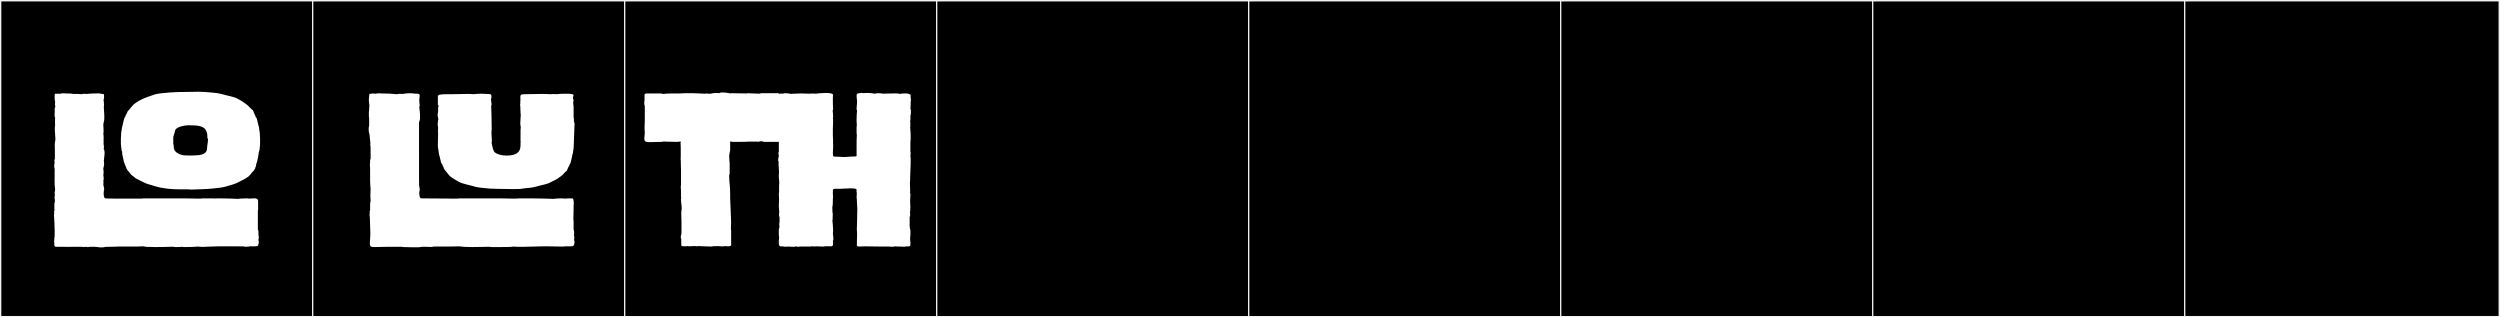
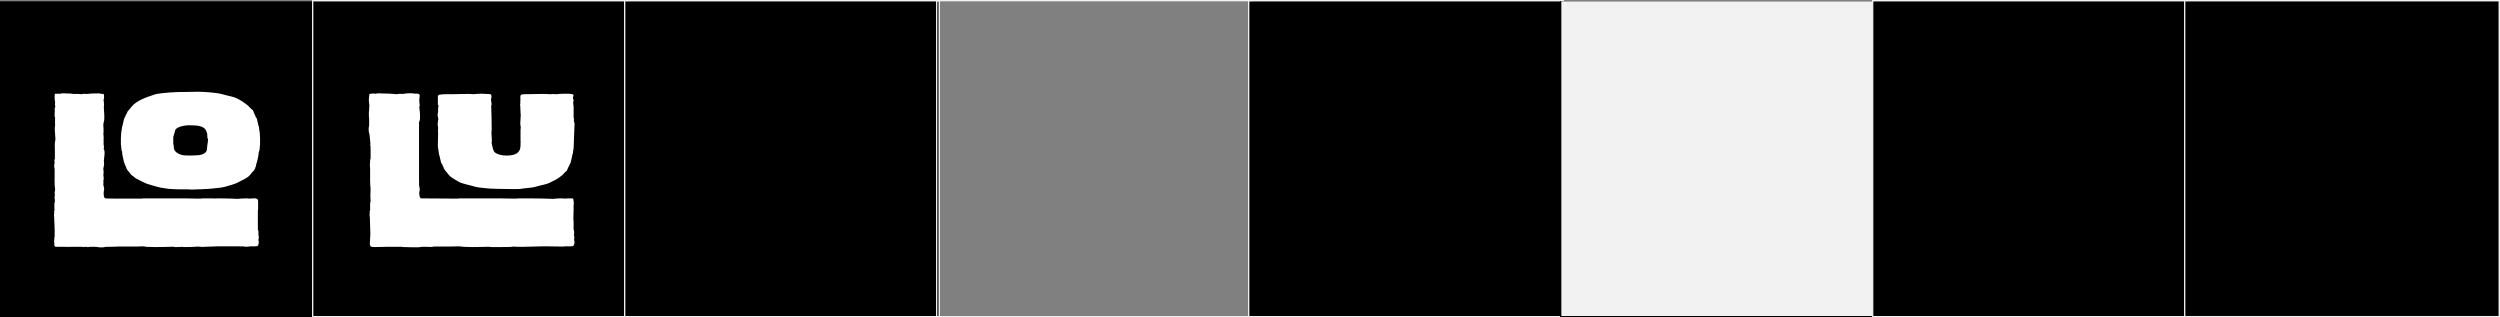
<svg xmlns="http://www.w3.org/2000/svg" version="1.1" id="Layer_1" x="0px" y="0px" width="1891px" height="240px" viewBox="0 0 1891 240" enable-background="new 0 0 1891 240" xml:space="preserve">
  <rect x="0" y="0" width="1891" height="240" fill="#808080" stroke="none" />
  <g>
    <rect y="1" width="238" height="239" />
    <g>
-       <path fill="#F2F2F2" d="M238,1v238H1V1H238 M239,0H0v240h239V0L239,0z" />
-     </g>
+       </g>
  </g>
  <g>
    <rect x="236" y="1" width="238" height="239" />
    <g>
      <path fill="#F2F2F2" d="M474,1v238H237V1H474 M475,0H236v240h239V0L475,0z" />
    </g>
  </g>
  <g>
    <rect x="472" y="1" width="238" height="239" />
    <g>
      <path fill="#F2F2F2" d="M710,1v238H473V1H710 M711,0H472v240h239V0L711,0z" />
    </g>
  </g>
  <g>
-     <rect x="708" y="1" width="238" height="239" />
    <g>
      <path fill="#F2F2F2" d="M946,1v238H709V1H946 M947,0H708v240h239V0L947,0z" />
    </g>
  </g>
  <g>
    <rect x="944" y="1" width="238" height="239" />
    <g>
      <path fill="#F2F2F2" d="M1182,1v238H945V1H1182 M1183,0H944v240h239V0L1183,0z" />
    </g>
  </g>
  <g>
    <rect x="1180" y="1" width="238" height="239" />
    <g>
-       <path fill="#F2F2F2" d="M1418,1v238h-237V1H1418 M1419,0h-239v240h239V0L1419,0z" />
+       <path fill="#F2F2F2" d="M1418,1v238h-237V1H1418 M1419,0h-239v240V0L1419,0z" />
    </g>
  </g>
  <g>
    <rect x="1416" y="1" width="238" height="239" />
    <g>
      <path fill="#F2F2F2" d="M1654,1v238h-237V1H1654 M1655,0h-239v240h239V0L1655,0z" />
    </g>
  </g>
  <g>
    <rect x="1652" y="1" width="238" height="239" />
    <g>
      <path fill="#F2F2F2" d="M1890,1v238h-237V1H1890 M1891,0h-239v240h239V0L1891,0z" />
    </g>
  </g>
  <g>
    <path fill="#FFFFFF" d="M108.28,150.055h41.625l-10.73,0.186H151.2c0.185,0,2.405-0.186,2.59-0.186h8.14   c0.185,0,0.37,0.186,0.555,0.186c0.185-0.186,1.48-0.186,2.96-0.186c7.4,0,8.695,0.186,14.615,0.37   c0.37-0.185,4.255-0.37,6.475-0.37c0.74,0,1.48,0,1.665,0.186c1.345,0,2.842-0.235,4.108-0.235c1.66,0,2.922,0.403,2.922,2.27v5.92   c0,0.185,0,0.556-0.185,0.74c0.185,0.185,0,0.555,0,0.739v14.061c0.738,0.738,0.23,2.91,0.555,3.885h-0.185v0.37   c0.57,0.38,0.329,2.856,0,3.515c0.37,0.74,0.555,2.96-0.185,3.7c0.37,0.925-1.145,1.11-2.59,1.11h-4.07l-0.185,0.185   c-0.844,0-3.5,0.385-4.07-0.185c-0.185,0.185-4.44,0-4.625,0h-14.615c-3.44,0-7.047,0.369-10.545,0.369   c-0.925,0.186-3.7,0-4.625-0.185c-0.74,0.185-6.475,0.37-9.805,0.37c-1.11,0-2.035,0-2.22-0.186c0,0-2.713,0.218-4.522,0.218   c-0.904,0-1.583-0.054-1.583-0.218c-1.11,0-2.252-0.135-3.33,0c-0.402,0.051-5.92,0.186-10.175,0.186c-2.405,0-4.44,0-4.625-0.186   c-1.11,0.371-4.44-0.185-5.55-0.369c-0.925,0.185-6.29,0.185-10.915,0.185h-7.955c-1.534,0-3.959,0.185-5.55,0.185h-3.33   c-1.48,0.371-3.145,0.556-4.81,0.371c-0.37,0.185-0.842-0.092-1.48-0.186c-1.126-0.166-2.599-0.199-3.942-0.199   c-0.884,0-1.711,0.014-2.348,0.014c-0.676,0.227-1.299,0.186-2.035,0.186v-0.186h-1.11c-0.938,0.313-1.976,0-2.96,0h-7.955   c-1.038,0.174-3.422,0-4.255,0h-6.475c-2.035,0.371-2.035-1.479-1.85-2.959c-0.47,0,0-2.345,0-2.961   c0-0.577-0.339-0.77,0.185-1.295c0-0.74-0.022-1.823,0-2.404c0.028-0.737,0.04-1.469,0.04-2.195c0-3.494-0.279-6.906-0.41-10.57   c-0.027-0.759-0.37-2.404,0.185-3.145c-0.555-0.555-0.185-1.85,0.185-2.404c-0.185-0.556-0.185-0.926-0.185-1.48v-3.516   c0-0.369,0.37-0.555,0.37-0.924v-2.035c-0.533-0.533,0-2.697,0-3.33c-0.37-1.295,0-2.96,0.185-4.256   c-0.336-2.016-0.406-4.129-0.406-6.235c0-1.515,0.036-3.025,0.036-4.493v-4.996c-0.581-0.58-0.241-3.477,0-4.439   c-0.185-0.925-0.37-2.404,0.185-2.775v-7.584c0-0.186-0.185-0.371-0.185-0.371h0.185v-1.109c-0.185-0.37,0-3.33,0-3.33   c0.29-1.015,0.387-2.029,0.387-3.035c0-2.012-0.387-3.985-0.387-5.845c0-1.295-0.185-2.96,0.185-4.069   c-0.075-0.671-0.1-1.354-0.1-2.032c0-1.358,0.1-2.698,0.1-3.888c0-0.371-0.37-0.556-0.37-0.926v-2.959   c0-0.186,0.185-0.371,0.185-0.371c-0.185-1.109-0.37-3.145,0.37-4.069c-0.37-1.11-0.37-2.22-0.185-3.515   c-0.303-1.211-0.37-2.268-0.37-3.7c0-0.37,0-2.22,0.185-2.591h4.255c0.925-0.555,3.145-0.185,4.44-0.185c1.665,0,3.7,0,5.18,0.37   c0.579,0,1.506-0.013,2.471-0.013c1.521,0,3.136,0.032,3.633,0.198c1.48-0.371,2.96-0.371,4.44-0.186   c1.48-0.186,3.145-0.37,4.995-0.37h2.405c0.74-0.247,2.847,0.036,3.515,0.37c0.925-0.186,1.85,0,1.85,0.74v2.775   c0,0.185-0.185,0.555-0.37,0.739c0.185,2.59,0.37,2.035,0.37,4.625c0,0.185-0.185,0.556-0.185,0.74c0,2.679,0.37,4.186,0.37,6.475   v2.96c0,1.275-0.74,2.98-0.74,4.439c0.236,2.123,0.185,3.646,0.185,5.735c0,0.185,0,0.185-0.185,0.37   c0.185,1.665,0.37,3.33,0.185,4.995c0,0.925,0.185,1.85,0,2.774c0,1.48,0.74,3.146,0,4.256c0.592,0.443,0.781,1.553,0.781,2.867   c0,2.334-0.596,5.317-0.596,6.383c0.185,0.185,0.185,0.739,0.185,1.295c0.185,1.109-0.185,2.959-0.555,4.254   c0,1.295,0.555,3.516,0,4.625c0.14,0.981,0.617,3.824,0,4.44c0.185,1.11,0.185,2.035,0,2.96c0.185,1.665,1.11,3.515,0.37,4.995   c-0.063,0.44-0.102,1.017-0.102,1.632c0,1.688,0.295,3.668,1.212,3.918c0.604,0.164,11.513,0.193,19.432,0.193   c4.328,0,7.763-0.008,8.133-0.008C107.699,150.24,107.805,150.055,108.28,150.055z M92,113.98c0-0.371-0.555-4.625-0.555-4.811   v-4.625l0.185-3.33v-0.369l0.555-3.7v-0.185c0.199-0.995,0.391-1.912,0.74-2.961v-0.185l0.925-3.886c0-0.421,0.37-0.514,0.37-0.924   c0-0.264,0.555-0.328,0.555-0.74c-0.185-0.926,1.295-2.035,1.11-2.775c0.555-0.369,0.555-1.295,0.925-1.665   c0.555-0.185,1.11-1.295,2.59-2.96c3.7-4.81,11.47-7.399,18.314-9.619c2.775-0.74,9.62-1.11,10.73-1.295   c1.562-0.068,6.087-0.371,7.77-0.371h3.145c0.37,0,6.845-0.185,10.545-0.185c3.199,0,6.81,0.288,9.805,0.556   c1.153,0.103,6.29,0.555,9.065,1.479c3.515,1.11,8.325,1.665,11.1,3.33c1.48,0.739,3.885,2.22,4.81,2.96   c0.555,0.369,3.145,2.22,3.515,2.775c1.295,1.479,2.59,2.59,3.145,2.959c0.37,0.37,0.37,1.666,0.925,2.035   c-0.174,0.697,1.11,1.949,1.11,2.96c0,0.362,0.925,0.851,0.925,1.479l0.925,3.886V94c0.357,1.071,0.74,2.098,0.74,3.146l0.555,3.7   v0.369l0.185,3.33v4.625c0,0.186-0.36,4.521-0.555,4.811c-0.567,0.843-0.584,3.604-0.925,4.625v0.185l-0.925,4.069   c0,0-0.185,0.186-0.185,0.371l-0.185,0.369c0,0.283-0.185,0.791-0.185,1.11c0.185,0.925-0.925,2.035-0.74,2.774   c-0.555,0.371-0.555,1.11-0.925,1.48c-0.555,0.37-1.48,1.48-2.775,3.145c-1.85,2.405-5.18,3.7-8.695,5.551   c-2.775,1.664-7.215,2.59-10.73,3.699c-2.775,0.74-8.477,1.095-9.62,1.295c-1.503,0.264-13.78,0.74-15.54,0.74   c-0.555,0-1.48-0.186-2.22-0.186h-6.29c-2.015,0-6.721-0.144-8.51-0.369c-1.147-0.145-6.475-0.74-9.25-1.665   c-3.33-1.11-7.4-1.851-10.36-3.515c-1.48-0.74-4.625-2.405-5.735-2.961c-0.37-0.555-3.145-2.404-3.33-2.774   c-1.48-1.665-2.035-2.774-2.59-3.146c-0.37-0.369-0.37-1.109-0.925-1.479c0.218-0.87-1.295-2.584-1.295-3.7l-0.185-0.369   c0-0.186-0.185-0.371-0.185-0.371l-0.925-4.069v-0.185c-0.385-1.156-0.555-2.534-0.555-4.07C92.37,114.35,92,113.98,92,113.98z    M143.576,117.645c2.804,0,5.762-0.148,7.254-0.334c5.365-0.926,5.652-3.633,5.735-4.625l0.185-2.221   c0-0.486,0.567-3.221,0.567-4.756c0-0.476-0.054-0.836-0.197-0.979c-0.185-0.186-0.37-0.74-0.37-0.926l0.185-0.555v-0.185   c-0.202,0-0.185-1.657-0.185-1.851c-0.925-2.959-1.48-5.55-8.51-6.289l-4.995-0.186c-5.55,0-10.545,2.035-10.73,3.885   c-0.185,0.555-0.37,1.295-0.555,2.035l-0.74,2.405c-0.37,1.11,0,4.069-0.185,5.55c0.185,0.555,0.37,1.295,0.37,1.85l0.185,2.221   c0.185,0.924,1.665,3.33,5.735,4.439C138.274,117.505,140.853,117.645,143.576,117.645z" />
    <path fill="#FFFFFF" d="M316.958,127.484v8.51c0,1.11,0.185,2.406,0,3.516c0,1.665,0.925,3.515,0.37,4.995   c-0.555,1.85,0,5.55,1.295,5.55c1.11,0,26.64,0.186,27.564,0.186c0,0.185,0.555-0.186,0.925-0.186h6.475h34.964l-10.544,0.186   h12.024c0.185,0,2.22-0.186,2.59-0.186h7.955c7.03,0,12.395,0.186,18.13,0.37c0.37-0.185,3.33-0.37,5.735-0.37   c1.11,0,2.035,0,2.59,0.186c0.925-0.186,4.81-0.186,5.55-0.186c1.295-0.186,1.295,1.665,1.295,2.59h0.185   c0,0.74-0.185,2.775-0.185,2.96v2.59c0,2.774-0.185,5.55-0.185,8.51h0.185v7.03c0.555,0.555,0.37,2.96,0.37,3.885h-0.185v0.37   c0.555,0.37,0.37,2.774,0.185,3.515c0.37,0.74,0.555,2.96-0.185,3.7c0.185,0.925-1.295,1.11-2.59,1.11h-4.255   c0,0-1.85,0.369-1.85,0.185c-3.7,0-7.77-0.185-11.84-0.185h-2.22c-6.105,0-9.99,0.369-15.355,0.369h-2.775   c-0.74,0-3.7,0-4.625-0.185c-1.85,0.37-5.735,0.37-9.62,0.37h-6.475c-1.11,0-1.85,0-2.035-0.186h-1.85   c-2.035,0-5.92,0.186-11.47,0.186c-5.365,0-6.105-0.186-10.175-0.555c-1.295,0.185-15.169,0.185-18.87,0.185   c-1.48,0.556-4.07,0.185-5.55,0.185h-3.33c-1.85,0.371-3.7,0.371-5.735,0.371c-2.96,0-6.105-0.186-8.88-0.186v-0.186h-4.07h-7.77   c-3.885,0-4.44,0.186-9.25,0.186c-2.775,0-3.7-0.186-3.7-2.775c0-2.959,0.37-4.439,0.37-7.215c0-4.07-0.37-8.14-0.37-12.209   c0-1.11-0.555-2.59,0-3.516c-0.37-0.555,0-1.85,0.185-2.404v-2.961v-2.035c0-0.555,0.37-0.924,0.37-1.664   c0-1.665-0.185-2.961-0.185-4.44s0.185-2.774,0.185-4.44c-0.185-2.219-0.37-4.254-0.37-6.475v-9.25c0-1.295-0.37-2.959,0-4.439   c0-0.925-0.185-2.404,0.37-2.775v-7.029c0-0.37,0-0.926-0.37-0.926h0.37v-1.109c-0.37-0.37-0.185-3.33-0.185-3.33l-0.555-5.18   v-0.555c-0.37-1.11-0.74-2.775-0.74-4.44c0-0.925,0.185-2.035,0.37-2.774v-5.551c0-0.555-0.185-0.925-0.185-1.295v-2.959   c0-1.111,0.37-3.516,0.37-4.996c0-1.664-0.555-3.699-0.37-5.364l0.37-3.7l2.59-0.37l2.405,0.185c1.11-0.555,3.33-0.185,4.625-0.185   c3.33,0,8.325,0.185,11.285,0.556c1.48-0.371,2.775-0.371,4.255-0.186c1.85-0.37,3.7-0.555,5.55-0.555   c1.48,0,2.775,0.185,4.255,0.369c1.11-0.185,2.96,0,2.96,0.926c0.37,0-0.185,3.515-0.185,3.515c0,2.59,0.185,2.035,0.37,4.625   c0,0.185-0.185,0.556-0.37,0.74c0.185,2.59,0.555,4.069,0.555,6.475v2.96c0,0.37-0.74,2.405-0.74,2.405v7.77v7.215V127.484z    M393.547,81.42h0.185c0-0.555-0.37-0.924-0.37-1.295h0.185c0-0.185-0.185-1.295-0.185-1.295h0.185v-2.22l0.185-2.034h-0.185   c0.185-2.591-0.37-3.33,3.33-3.33c4.625,0,8.695-0.186,12.765-0.186c2.035,0,4.07,0,6.29,0.186c1.48-0.186,3.515-0.186,4.995,0   c0.74-0.186,4.255-0.371,7.4-0.371c2.775,0,5.365,0.186,5.365,0.926c0.37,0-0.37,2.035-0.37,2.035   c0.185,0.925,0.925,2.59,0.185,3.33c0,1.295,0.37,2.774,0.37,3.885v1.85v6.29l0.37,0.739c0,0-0.555,1.48,0,1.48v1.11   c0,0.185,0.37,0.739,0.37,0.739c0,1.11-0.555,12.025-0.555,14.43v0.556l-0.185,3.7l-0.555,3.885v0.186   c-0.185,0-0.74,2.59-0.74,2.959l-0.925,3.885c0,0.556-0.74,1.295-0.925,1.666c0.185,0.924-1.295,2.035-1.11,2.774   c-0.555,0.37-0.555,1.479-0.925,1.851c-0.555,0.369-1.85,1.479-3.145,3.145c-0.37,0.37-2.96,2.22-3.515,2.59   c-0.925,0.74-4.07,2.22-5.55,2.96c-2.775,1.665-7.585,2.22-11.1,3.33c-2.775,0.925-7.955,1.11-9.065,1.295   c-2.035,0.555-5.18,0.555-8.325,0.555c-4.44,0-9.065-0.185-11.655-0.185c-0.925,0-5.365-0.186-5.735-0.186   c-1.11-0.185-7.955-0.555-10.729-1.295c-3.33-1.109-9.99-2.22-12.95-3.885c-3.145-1.85-6.104-3.33-7.77-5.55   c-1.48-1.665-2.035-2.774-2.59-3.146c-0.37-0.369-0.37-1.109-0.925-1.479c0.185-0.739-1.11-2.035-1.11-2.96   c-0.185-0.555-0.925-0.925-0.925-1.48l-0.925-3.885v-0.185c-0.185-0.37-0.74-2.774-0.74-2.774v-0.186l-0.555-3.885   c-0.185,0-0.185-1.11-0.185-2.59c0-2.59,0.185-6.475,0.185-8.695c0-0.925-0.185-1.48-0.185-1.48c0.185,0,0.185-2.959,0.185-2.959   l-0.37-2.035c0,0,0.37-3.145,0.37-3.33c0.555,0-0.37-3.33-0.37-3.33c-0.185-0.186,0.37-2.96,0.37-3.145V82.53   c-0.37-0.185,0.925-3.329-0.185-3.329V76.98v-2.59c0-0.74-0.185-1.85,0.37-2.221c0-0.924,5.365-0.924,8.51-0.924h2.405   c3.33,0,7.03-0.186,10.544-0.186c1.85,0,3.515,0,5.18,0.186c2.035-0.186,3.885-0.371,5.92-0.371l4.07,0.186   c0.925,0,3.33,0,3.33,0.74c0.185,0,0.185,2.22,0.185,2.404c0,0.186-0.185,0.371-0.37,0.556c0,0.555,0.185,1.295,0.185,1.85   c0,0.925,0.74,2.591,0,3.33c0.185,5.735,0.37,10.729,0.37,16.28v2.22c0,0.555-0.185,1.295-0.185,1.85c0,0.925,0.37,6.104,0.37,6.66   c-0.37,0.555-0.185,1.479,0,2.405l0.74,2.959v0.186l0.555,1.295c0.185,1.85,4.255,3.885,9.805,3.885   c8.325,0,10.545-3.145,10.545-7.955v-1.85c0-0.186,0.185-0.37,0.185-0.37l-0.185-0.555v-8.51l0.185-2.22   c-0.185-0.74-0.37-1.851-0.37-2.961c0-2.219,0.37-4.994,0.37-6.659c-0.185-0.185-0.185-1.295-0.185-1.295v-0.74   C393.732,83.641,393.547,82.16,393.547,81.42z" />
-     <path fill="#FFFFFF" d="M653.655,186.314c-1.11,0-5.55,0.74-5.55-0.74c0-2.775,0.185-5.365,0.185-8.141c0-1.295,0-2.59-0.185-3.885   c0-0.555,0.185-4.069,0.185-5.92v-0.925c0-2.405,0.185-5.55,0.185-8.325c0-2.404-0.369-5.18-0.369-7.584   c-0.37-1.48,0-3.516,0-4.995c-0.37-0.37-0.186-2.035-0.186-2.405c-0.185-0.74-2.22-0.925-4.625-0.925   c-3.145,0-7.029,0.37-8.325,0.37c-2.034,0-4.994-0.555-4.994,1.109v2.775c0.185,0.925,0.185,3.145,0,4.07   c0,1.479,0,4.439-0.37,5.734c-0.186,0.926,0.185,2.221,0,3.33c0.37,1.665,0.37,3.516,0.185,5.18c0.186,0.74,0,1.295-0.185,1.665   c0.185,1.851,0.555,4.81,0.555,7.216c0,0.924,0,1.85-0.185,2.59c0,1.109,0.925,4.81,0,5.734v0.186c0,0,0.925,4.069-1.295,3.885   c-1.48-0.186-3.33,0-4.811,0c-0.555,0.185-1.295,0.185-2.035,0.185c-1.479,0-3.145-0.185-4.439-0.185   c-0.925,0.185-1.851,0.185-2.775,0c-0.555,0-1.665,0.185-2.404,0.185h-6.66c-0.74,0-1.665,0.185-2.775,0.185v-0.185   c-0.185,0-0.37,0-0.555-0.185c-0.555,0.185-1.479,0.369-2.405,0.369c-1.295,0-2.59-0.185-3.699-0.185   c-1.11,0-3.33,0.37-3.886-0.185c-2.22,0.369-3.145-0.186-3.145-2.405v-2.035c0-0.555,0.37-1.665,0.185-2.405   c0-0.555-0.185-1.479-0.185-2.22v-3.515c0.185-0.74,0.37-1.665,0.555-2.59c-0.37,0-0.185-3.33,0-3.7v-3.515   c-0.185,0-0.37-0.186-0.37-0.555v-2.035c0-0.186,0-0.186,0.186-0.371c0-1.85-0.37-3.329-0.37-5.18c0-1.109,0.185-3.515,0.185-4.81   c0-1.665-0.185-3.146-0.185-4.625c0-0.37,0.185-0.555,0.185-0.925v-3.7c0-1.11,0-2.405,0.186-3.7c-0.37-2.22-0.37-4.254-0.37-6.475   c0-0.186,0-0.37,0.185-0.555c0-2.035-0.369-4.255-0.369-6.475v-2.405c-0.74-0.74,0-3.33,0.185-4.255   c-0.185-0.74-0.555-2.405,0-2.96v-7.771c-0.185,0-0.37,0.186-0.37,0.186h-10.729c-0.556,0-1.295-0.37-1.851-0.555   c-0.739,0-3.145,0.739-3.515,0.369h-6.66c0,0.186-11.84,0.186-12.21,0.186c-0.369,0-1.479-0.926-1.479,0.185v5.735   c0,0.925-0.74,3.33-0.74,4.81c0,2.405,0.37,4.995,0.37,5.55v7.955c-0.37,0.37-0.37,1.295-0.37,2.405c0,2.22,0.37,5.18,0.37,5.18   c0.185,2.035,0.37,4.81,0.37,7.03v3.515l0.37,9.065c0,1.664,0.37,7.77,0.37,9.805l-0.186,4.81c0,0.37,0.186,0.556,0.186,0.556   v11.469c0,0.926-1.665,0.926-2.775,0.926v-0.186l-0.185,0.186c-0.74,0-1.851-0.186-2.221-0.186c0,0-0.185,0.186-0.369,0.186h-2.405   c-0.186,0-2.035-0.186-2.22-0.186c-0.556,0-1.11,0.186-1.851,0.186v-0.186l-3.515,0.37c-3.33,0-6.66-0.37-9.99-0.37v0.186   c-0.74,0-1.295-0.186-1.85-0.186c-0.74,0-4.07,0.186-4.811,0.186c-0.185,0-0.185-0.186-0.185-0.186c-0.37,0-1.479,0.186-2.22,0.186   l-0.37-0.186v0.186c-1.11,0-2.775,0-2.775-0.926v-4.81c-0.925-0.925,0.186-3.33,0.186-4.255v-8.695   c0-0.925-0.186-3.699-0.186-6.104c0-1.851,0.37-2.59,0.37-4.069c0-2.035-0.555-4.256-0.555-6.291c0-0.739,0-1.295,0.185-1.85   c-0.185-0.186-0.185-1.665-0.185-2.035v-2.774l-0.186-3.886c0.37-0.185,0.186-0.369,0.186-0.739v-11.285l-0.186-7.77   c0-0.37-0.185-1.11-0.185-1.11h0.185v-8.14c-0.185-0.556,0-1.479,0-2.22h-0.185v-1.11h0.185c0-2.035,0-0.925-2.959-0.925   c-1.665,0-7.585-0.186-9.065-0.186c-0.185,0.186-0.185-0.185-0.37-0.185c-0.369,0-1.48,0.37-1.85,0.37   c-0.37,0-5.551,0.185-8.695,0.185c-1.295,0-2.22,0-2.404-0.185c-1.851,0-2.221-1.11-2.221-2.59c0-1.48,0.37-2.961,0.37-4.07   c0-1.295-0.185-2.035-0.185-3.699c0-2.406,0.185-5.181,0.185-6.105V80.496c0-0.556-0.37-1.295-0.37-1.666v-2.035   c0-0.185,0-0.369,0.186-0.555v-4.625c0-0.555,0.925-0.925,1.664-0.925h10.73l1.85,0.37h0.371c0.739-0.37,8.14-0.37,9.435-0.37h2.96   c0,0,3.33-0.185,3.699-0.185h6.105c3.145,0,5.92,0.369,8.88,0.369c1.479-0.369,2.774,0.186,4.255,0   c1.295-0.369,2.774-0.555,4.07-0.555c0.739,0,1.664,0,2.404,0.186c0.37-0.37,1.295-0.555,2.59-0.555c2.59,0,6.29,0.739,6.476,0.739   v-0.185c0.739,0,10.914,0.185,11.84,0.185c0.185,0,0.185-0.185,0.37-0.185c1.85,0,7.954,0.369,9.249,0.369   c0.186,0,1.11-0.369,1.295-0.369h12.58c0.37,0,1.11,0.185,1.295,0.555c0.74-0.37,1.48-0.37,2.405-0.186   c0.555-0.185,1.11-0.369,2.035-0.369c1.665,0,3.699,0.369,4.255,0.555c0.185-0.186,2.22-0.186,2.59-0.186   c1.85,0,3.515-0.185,5.365-0.185c1.665,0,4.994,0.185,5.734,0.185c1.295-0.185,3.885-0.185,5.18,0   c0.926-0.185,4.255-0.555,7.4-0.555c2.774,0,5.365,0.37,5.365,1.295h0.185c0,0.74-0.185,1.295-0.185,2.035v2.221   c0,2.59,0,4.069,0.185,6.844c0,0.371-0.185,0.556-0.37,0.74c0.186,1.851,0.37,2.961,0.37,4.256c0,0.739,0,1.295-0.185,2.034   c0.185,0,0.185,0.925,0.185,2.035c0,2.405-0.185,6.104-0.185,6.104v4.625c0.185,2.035,0.185,4.811,0.185,7.215v2.221   c0,0.555-0.185,2.22-0.185,3.885c0,1.295,0.185,2.404,0.739,2.59c2.221,0,5.551,0.37,7.771,0.37c2.035,0,4.81-0.37,5.55-0.37   c1.85,0,3.515,0,3.885-0.37v-7.399c0-2.405,0-7.03,0.186-8.141c0-0.185-0.186-1.85-0.186-2.035v-2.59c0-1.479,0-2.035,0.186-3.515   c-0.186-1.295-0.186-2.774-0.186-4.255c0-2.22,0.186-4.625,0.37-6.66c-0.185-0.185-0.37-0.369-0.37-0.74   c0-2.59,0.37-3.514,0.37-6.104c0-0.925-0.37-2.59-0.37-3.885c0-1.11,0.186-2.035,1.295-2.035c0.37-0.37,3.7-0.555,4.07-0.185   c0.925-0.186,1.85-0.186,2.96-0.186c1.85,0,4.069,0.186,5.364,0.555c0.556-0.185,1.851-0.369,3.146-0.369   c1.11,0,2.405,0.185,2.96,0.369c1.479,0,5.365-0.185,7.029-0.185c1.296,0,4.995-0.185,5.551,0.37c1.109-0.186,2.59-0.37,4.255-0.37   c2.22,0,4.255,0.37,4.255,1.665v0.555v1.11c0.555,1.11-0.186,3.515,0,4.81c0,0.926,0,2.405-0.186,3.516   c0.186,0,0.37,0.555,0.37,0.925v2.59c0,0.37-0.37,1.479-0.37,2.035c0,1.11,0.186,2.405-0.185,3.7c0,0.555,0.185,1.295,0.185,2.035   c0,0.185-0.185,0.555-0.185,0.739c0.37,0.37,0.185,1.295,0,1.851c0,1.664,0.37,3.33,0.37,4.81v2.405   c0.185,1.479-0.186,2.959-0.186,4.439v7.03c0.37,0.555,0.186,2.22,0,2.96c0.37,1.479,0.186,4.07,0.186,4.255v2.405   c0,3.33-0.37,6.475-0.37,9.989c0,1.11,0,2.405-0.186,3.515c0,0,0.186,3.33,0.186,5.551c0,1.109,0,1.85-0.186,1.85   c0.74,1.295,0.186,3.699,0.186,5.55v2.035c0,1.665,0.185,2.774,0.185,4.255c0,0.186-0.185,0.37-0.185,0.74   c0.37,0.369-0.186,2.59-0.186,2.959c0,0.186,0.186,0.186,0.186,0.371v2.035c0,0.369-0.186,0.555-0.37,0.555v3.515   c0.185,0.925-0.185,2.405,0,3.7c0,0.925,0.37,1.85,0.37,2.59h0.185v3.515c0.186,0.74-0.185,1.665-0.185,2.22v2.405h0.185   c0,0.37,0,0.556-0.185,0.74c0.37,0.555,0.185,1.665,0.185,2.59c0.186,1.295-2.035,1.295-3.33,1.11   c-0.555,0.555-2.96,0.185-4.255,0.185s-3.329,0-4.439-0.185c-0.186,0.185-0.37,0.185-0.555,0.185v0.185   c-1.11,0-2.775-0.185-3.7-0.185h-4.995C662.35,186.499,658.465,186.314,653.655,186.314z" />
  </g>
</svg>